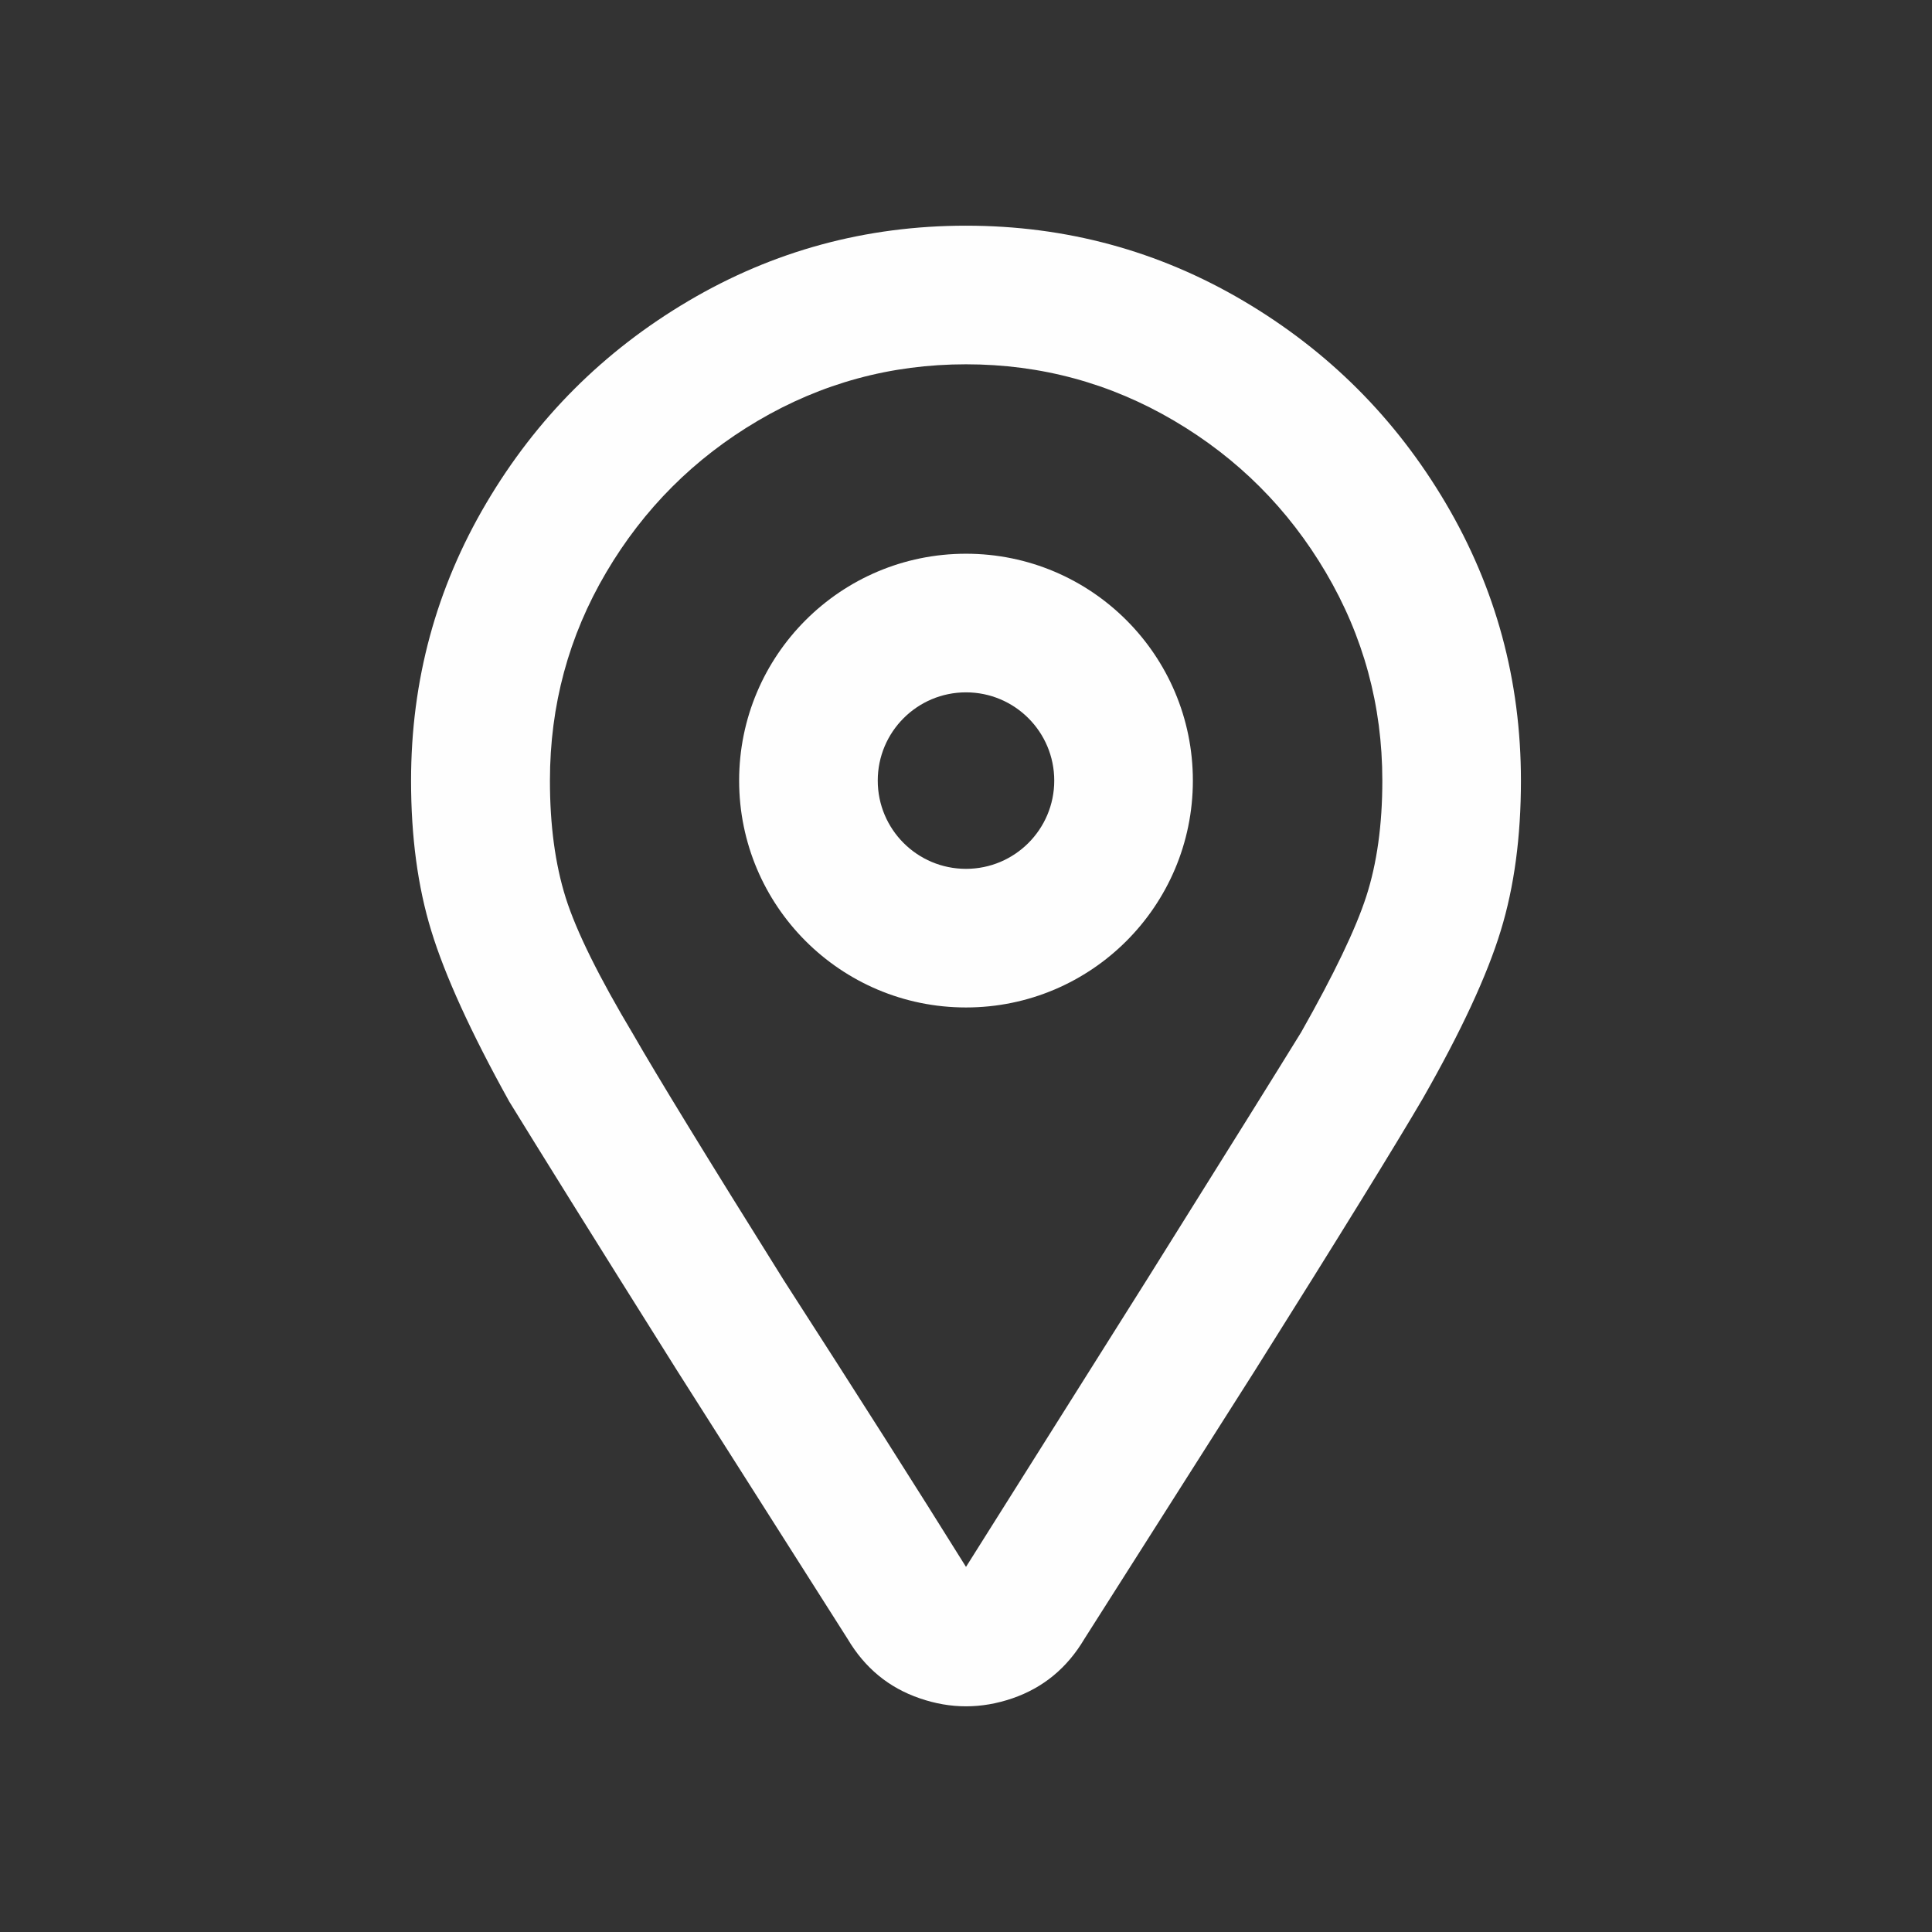
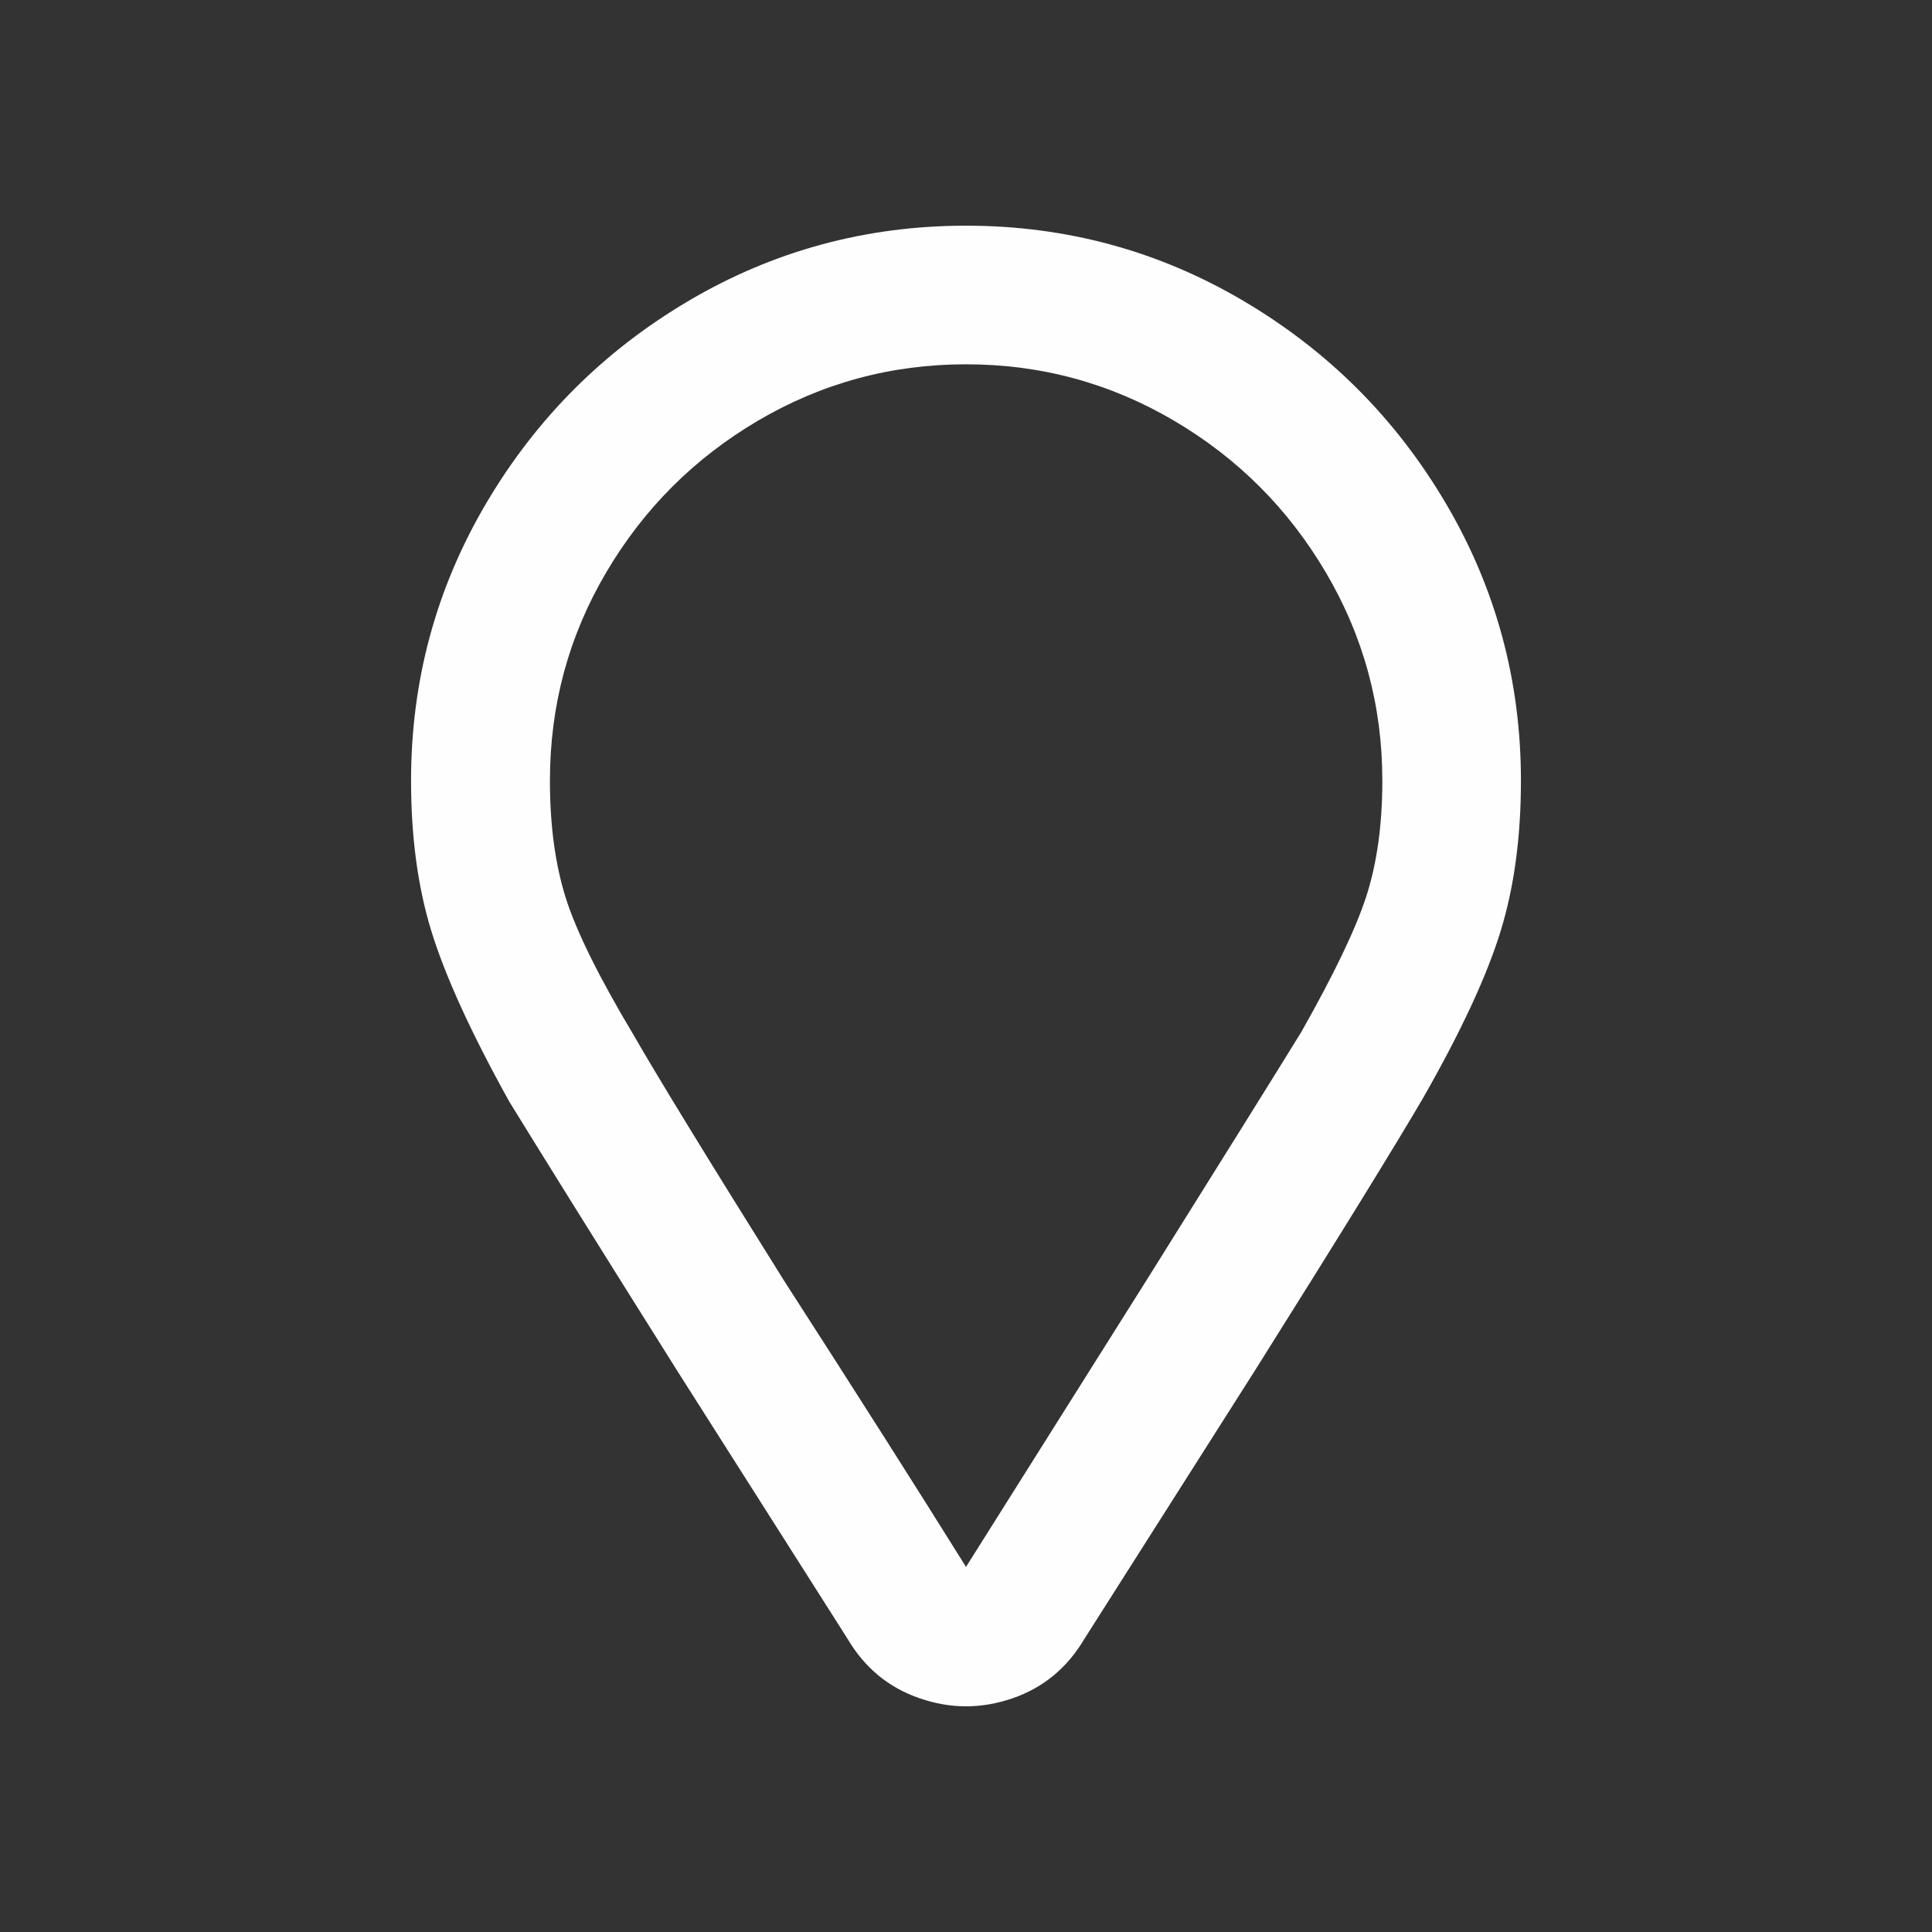
<svg xmlns="http://www.w3.org/2000/svg" xml:space="preserve" width="30mm" height="30mm" style="shape-rendering:geometricPrecision; text-rendering:geometricPrecision; image-rendering:optimizeQuality; fill-rule:evenodd; clip-rule:evenodd" viewBox="0 0 3000 3000">
  <rect x="0" y="0" width="3000" height="3000" fill="#333333" stroke="none" />
  <defs>
    <style type="text/css">  .fil1 {fill:#FEFEFE} .fil0 {fill:#FEFEFE;fill-rule:nonzero}  </style>
  </defs>
  <g id="Слой_x0020_1">
    <g id="_1256171072">
      <path class="fil0" d="M1500 350.44c155.49,0 299.11,39.08 430.85,116.81 131.74,77.75 236.31,182.3 314.04,314.04 77.75,131.76 116.81,275.36 116.81,430.84 0,86.96 -10.34,164.69 -31.4,233.25 -21.06,68.93 -61.28,155.86 -121.02,260.43 -42.12,72 -128.67,212.54 -260.44,422.03l-265.02 417.06c-26.79,45.19 -63.94,75.83 -111.82,92.3 -48.25,16.48 -95.75,16.48 -143.62,0 -48.26,-16.47 -85.38,-47.11 -112.2,-92.3l-265.02 -417.06c-131.74,-209.49 -218.32,-348.89 -260.44,-417.44 -59.73,-107.61 -99.95,-196.09 -121.01,-265.02 -21.07,-68.56 -31.41,-146.29 -31.41,-233.25 0,-155.48 39.06,-299.08 116.81,-430.84 77.73,-131.74 182.3,-236.29 314.04,-314.04 131.74,-77.73 275.37,-116.81 430.85,-116.81zm0 2082.64l282.64 -448.84c119.88,-191.5 199.15,-318.65 237.83,-381.45 50.94,-90 84.65,-160.1 101.12,-211.02 16.45,-50.94 24.89,-110.67 24.89,-179.64 0,-116.78 -29.5,-224.42 -87.72,-323.21 -58.21,-98.81 -136.7,-177.33 -235.52,-235.55 -98.82,-58.21 -206.43,-87.69 -323.24,-87.69 -116.81,0 -224.42,29.48 -323.24,87.69 -98.79,58.22 -177.3,136.74 -235.52,235.55 -58.21,98.79 -87.31,206.43 -87.31,323.21 0,68.97 8.04,129.46 24.51,181.92 16.45,52.09 51.7,123.33 105.3,212.94 36.02,62.81 113.75,189.96 233.62,381.46 113.75,176.54 207.95,324.76 282.64,444.63z" />
-       <path class="fil1" d="M1500 859.83c194.54,0 352.28,157.74 352.28,352.28 0,194.54 -157.74,352.28 -352.28,352.28 -194.54,0 -352.28,-157.74 -352.28,-352.28 0,-194.54 157.74,-352.28 352.28,-352.28zm0 215.25c75.69,0 137.03,61.33 137.03,137.03 0,75.69 -61.34,137.03 -137.03,137.03 -75.69,0 -137.03,-61.34 -137.03,-137.03 0,-75.7 61.34,-137.03 137.03,-137.03z" />
    </g>
  </g>
</svg>